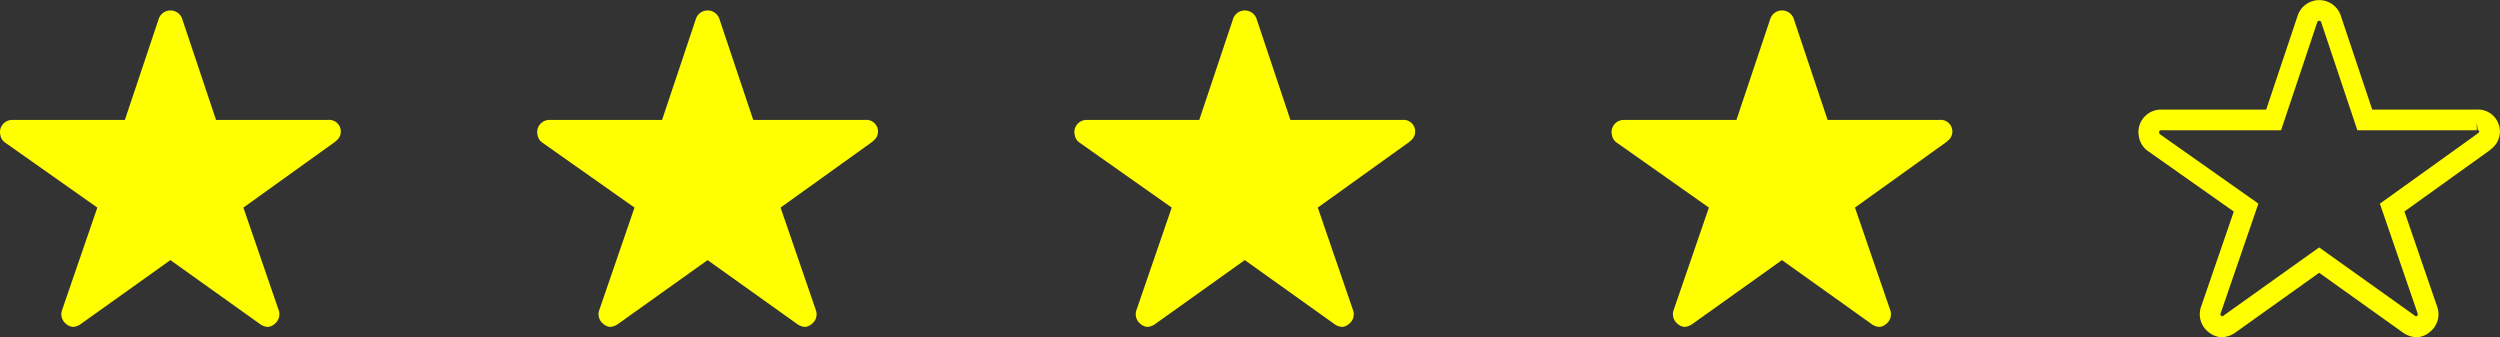
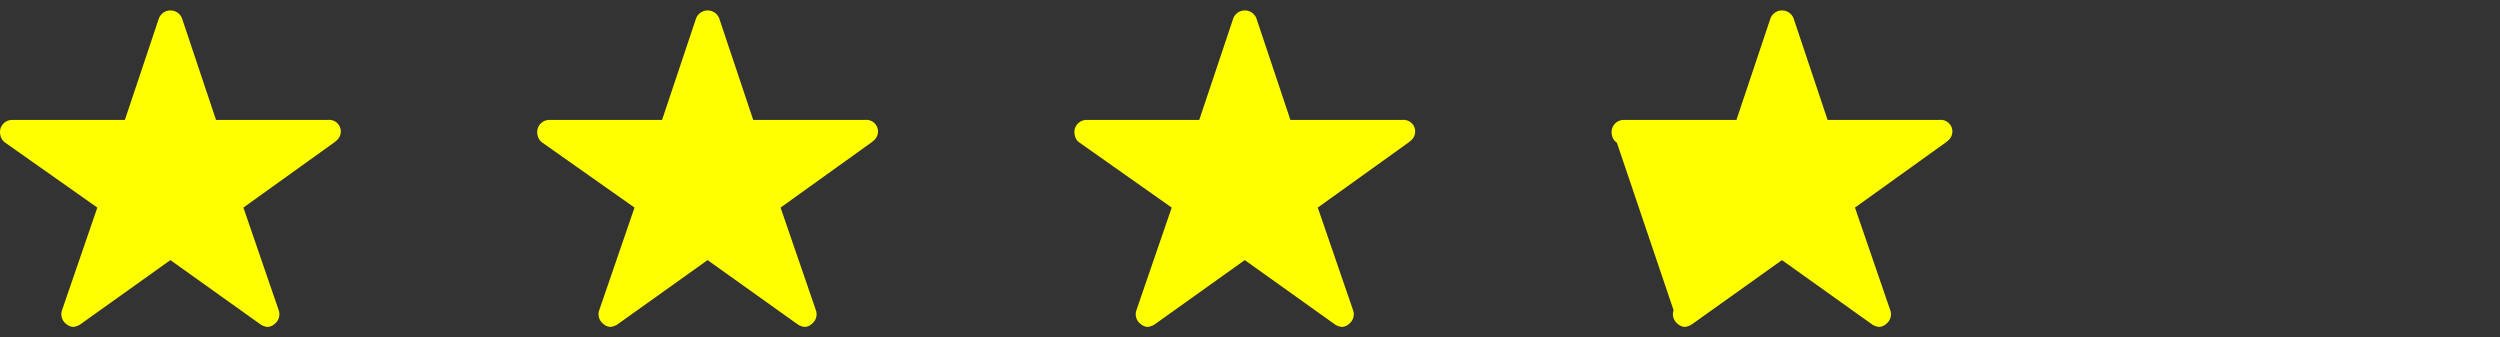
<svg xmlns="http://www.w3.org/2000/svg" width="121" height="16.321" viewBox="0 0 121 16.321">
  <rect x="0" y="0" width="121" height="16.321" fill="#333333" stroke="none" />
  <g id="ratings" transform="translate(-429.25 -5870.5)">
-     <path id="Icon_ionic-ios-star" data-name="Icon ionic-ios-star" d="M18.124,8.679H12.706L11.06,3.765a.6.6,0,0,0-1.12,0L8.294,8.679H2.839a.591.591,0,0,0-.589.589.433.433,0,0,0,.011.1.566.566,0,0,0,.247.416l4.453,3.138L5.252,17.89a.591.591,0,0,0,.2.663.57.57,0,0,0,.331.144.722.722,0,0,0,.368-.133l4.346-3.1,4.346,3.1a.69.69,0,0,0,.368.133.529.529,0,0,0,.328-.144.584.584,0,0,0,.2-.663l-1.709-4.968,4.416-3.167.107-.092a.563.563,0,0,0-.435-.983Z" transform="translate(505 5867.625)" fill="#ff0" />
+     <path id="Icon_ionic-ios-star" data-name="Icon ionic-ios-star" d="M18.124,8.679H12.706L11.06,3.765a.6.6,0,0,0-1.12,0L8.294,8.679H2.839a.591.591,0,0,0-.589.589.433.433,0,0,0,.011.1.566.566,0,0,0,.247.416L5.252,17.89a.591.591,0,0,0,.2.663.57.57,0,0,0,.331.144.722.722,0,0,0,.368-.133l4.346-3.1,4.346,3.1a.69.69,0,0,0,.368.133.529.529,0,0,0,.328-.144.584.584,0,0,0,.2-.663l-1.709-4.968,4.416-3.167.107-.092a.563.563,0,0,0-.435-.983Z" transform="translate(505 5867.625)" fill="#ff0" />
    <path id="Icon_ionic-ios-star-2" data-name="Icon ionic-ios-star" d="M18.124,8.679H12.706L11.06,3.765a.6.6,0,0,0-1.12,0L8.294,8.679H2.839a.591.591,0,0,0-.589.589.433.433,0,0,0,.011.1.566.566,0,0,0,.247.416l4.453,3.138L5.252,17.89a.591.591,0,0,0,.2.663.57.57,0,0,0,.331.144.722.722,0,0,0,.368-.133l4.346-3.1,4.346,3.1a.69.69,0,0,0,.368.133.529.529,0,0,0,.328-.144.584.584,0,0,0,.2-.663l-1.709-4.968,4.416-3.167.107-.092a.563.563,0,0,0-.435-.983Z" transform="translate(479 5867.625)" fill="#ff0" />
    <path id="Icon_ionic-ios-star-3" data-name="Icon ionic-ios-star" d="M18.124,8.679H12.706L11.06,3.765a.6.6,0,0,0-1.12,0L8.294,8.679H2.839a.591.591,0,0,0-.589.589.433.433,0,0,0,.011.1.566.566,0,0,0,.247.416l4.453,3.138L5.252,17.89a.591.591,0,0,0,.2.663.57.57,0,0,0,.331.144.722.722,0,0,0,.368-.133l4.346-3.1,4.346,3.1a.69.69,0,0,0,.368.133.529.529,0,0,0,.328-.144.584.584,0,0,0,.2-.663l-1.709-4.968,4.416-3.167.107-.092a.563.563,0,0,0-.435-.983Z" transform="translate(453 5867.625)" fill="#ff0" />
    <path id="Icon_ionic-ios-star-4" data-name="Icon ionic-ios-star" d="M18.124,8.679H12.706L11.06,3.765a.6.6,0,0,0-1.12,0L8.294,8.679H2.839a.591.591,0,0,0-.589.589.433.433,0,0,0,.011.1.566.566,0,0,0,.247.416l4.453,3.138L5.252,17.89a.591.591,0,0,0,.2.663.57.57,0,0,0,.331.144.722.722,0,0,0,.368-.133l4.346-3.1,4.346,3.1a.69.69,0,0,0,.368.133.529.529,0,0,0,.328-.144.584.584,0,0,0,.2-.663l-1.709-4.968,4.416-3.167.107-.092a.563.563,0,0,0-.435-.983Z" transform="translate(427 5867.625)" fill="#ff0" />
-     <path id="Icon_ionic-ios-star-5" data-name="Icon ionic-ios-star" d="M18.124,8.679H12.706L11.06,3.765a.6.6,0,0,0-1.12,0L8.294,8.679H2.839a.591.591,0,0,0-.589.589.433.433,0,0,0,.011.1.566.566,0,0,0,.247.416l4.453,3.138L5.252,17.89a.591.591,0,0,0,.2.663.57.57,0,0,0,.331.144.722.722,0,0,0,.368-.133l4.346-3.1,4.346,3.1a.69.69,0,0,0,.368.133.529.529,0,0,0,.328-.144.584.584,0,0,0,.2-.663l-1.709-4.968,4.416-3.167.107-.092a.563.563,0,0,0-.435-.983Z" transform="translate(531 5867.625)" fill="none" stroke="#ff0" stroke-width="1" />
  </g>
</svg>